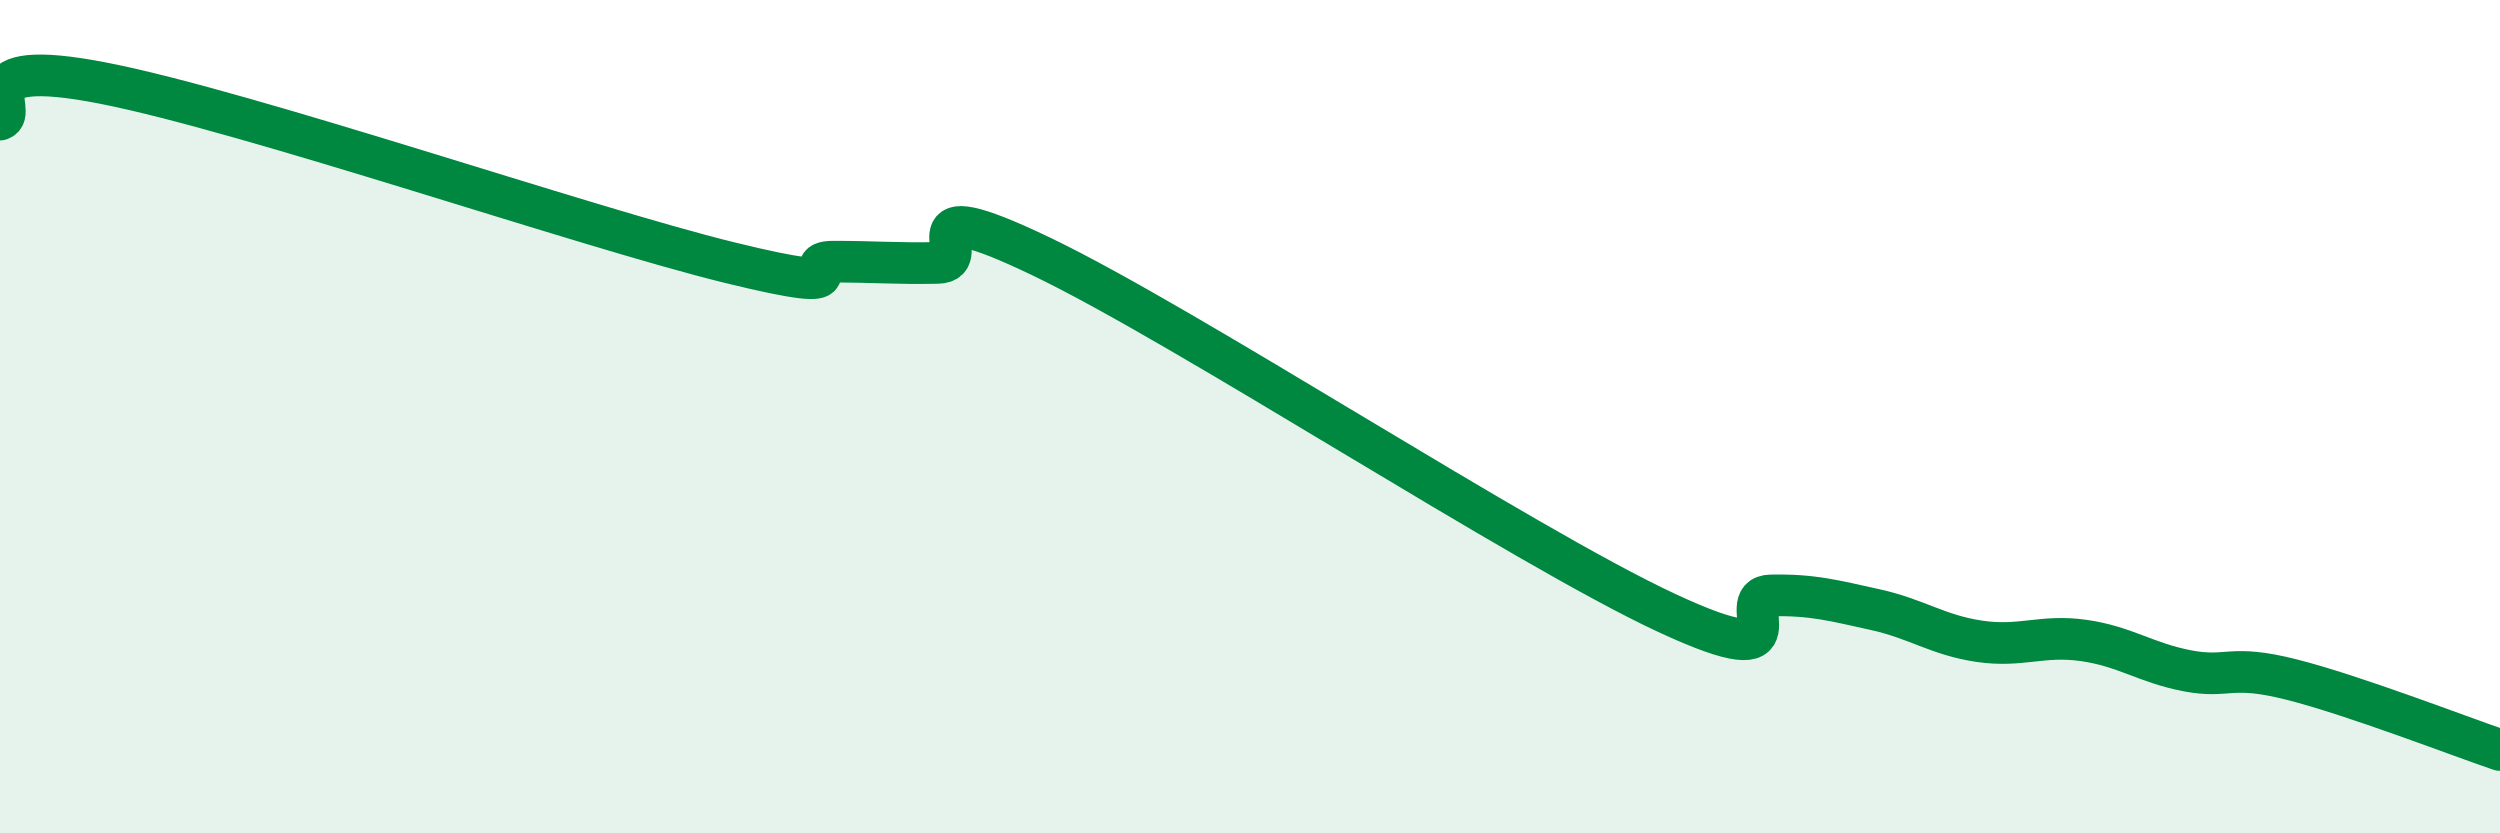
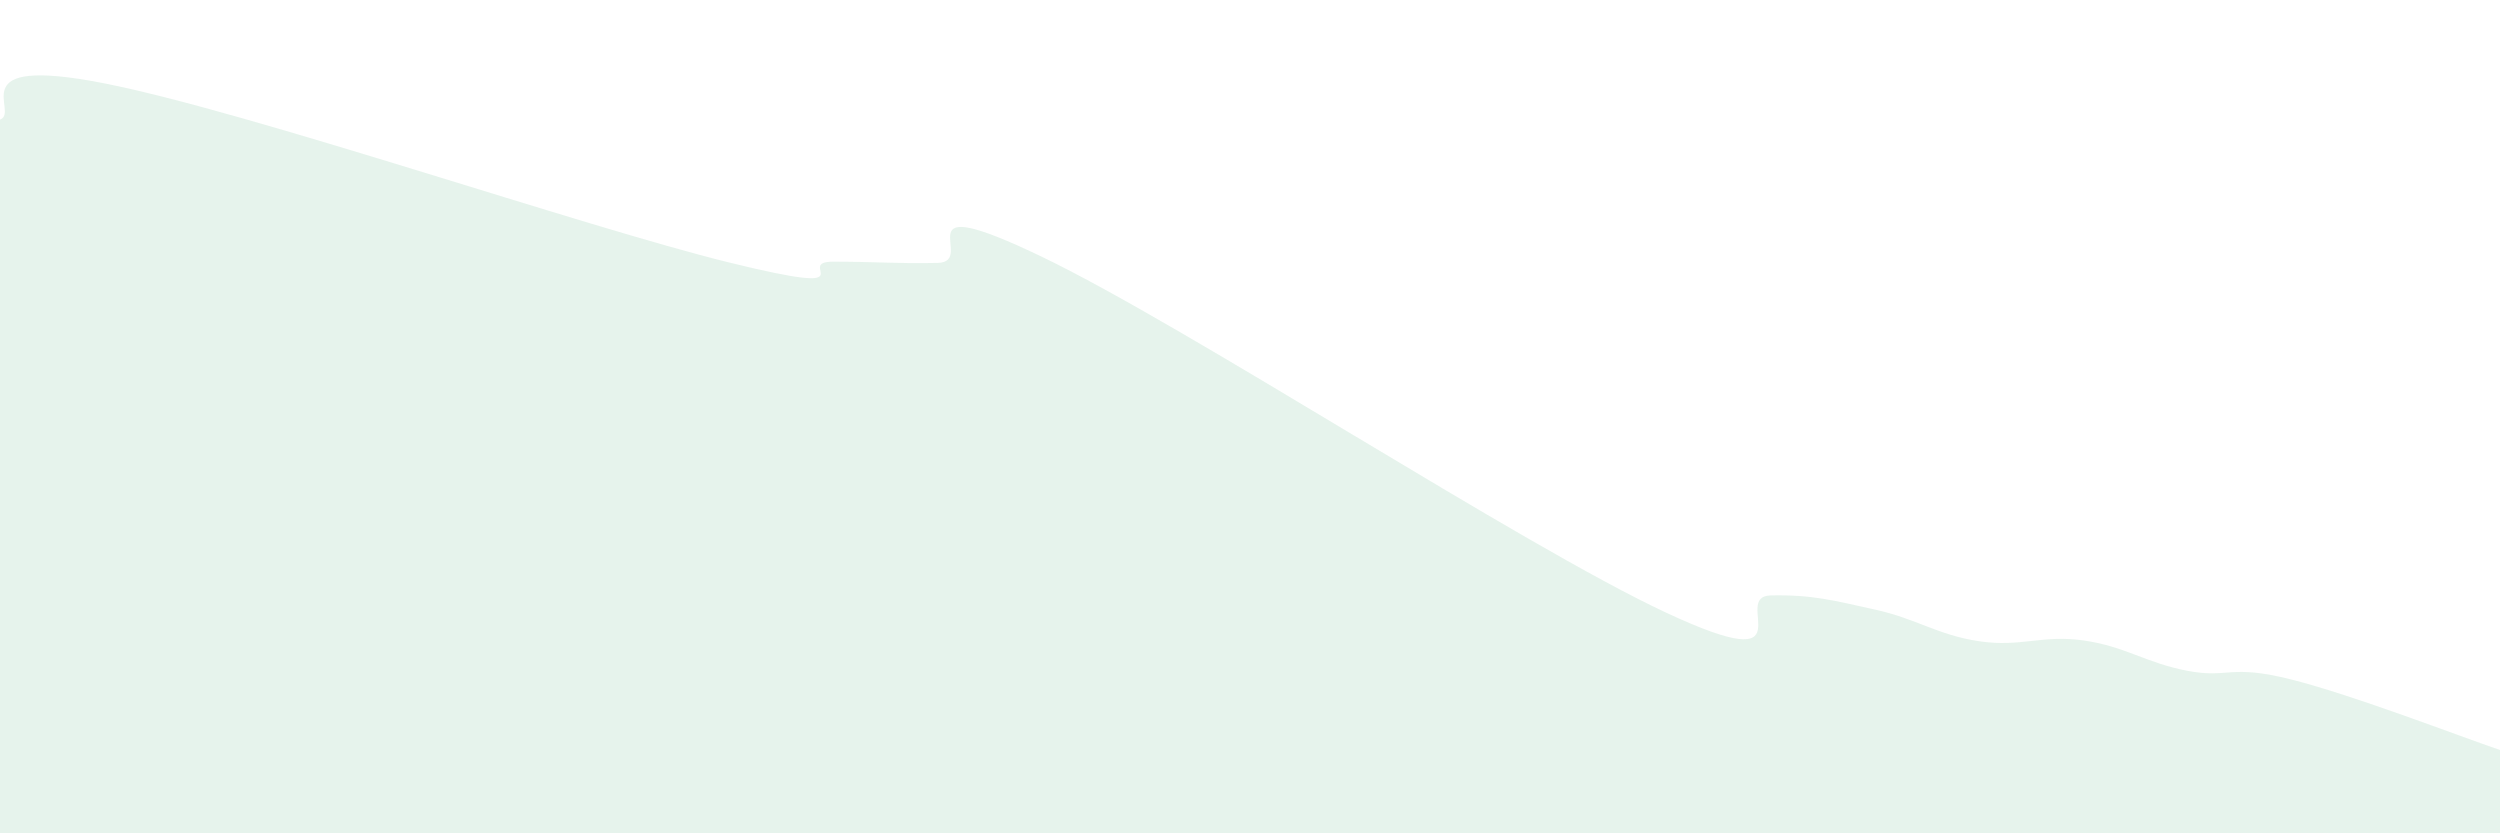
<svg xmlns="http://www.w3.org/2000/svg" width="60" height="20" viewBox="0 0 60 20">
  <path d="M 0,2.87 C 0.5,2.7 -1,1.31 2.5,2 C 6,2.69 14,5.44 17.5,6.3 C 21,7.16 19,6.28 20,6.28 C 21,6.28 21.5,6.33 22.5,6.31 C 23.5,6.29 21.5,4.48 25,6.16 C 28.5,7.84 36.5,13.08 40,14.71 C 43.5,16.34 41.5,14.31 42.5,14.29 C 43.5,14.27 44,14.41 45,14.63 C 46,14.85 46.5,15.24 47.5,15.39 C 48.5,15.54 49,15.23 50,15.37 C 51,15.51 51.5,15.91 52.5,16.1 C 53.5,16.29 53.5,15.93 55,16.31 C 56.5,16.69 59,17.66 60,18L60 20L0 20Z" fill="#008740" opacity="0.1" stroke-linecap="round" stroke-linejoin="round" />
-   <path d="M 0,2.87 C 0.5,2.7 -1,1.31 2.5,2 C 6,2.69 14,5.44 17.5,6.3 C 21,7.16 19,6.28 20,6.28 C 21,6.28 21.5,6.33 22.5,6.31 C 23.5,6.29 21.5,4.48 25,6.16 C 28.5,7.84 36.5,13.08 40,14.71 C 43.5,16.34 41.5,14.31 42.5,14.29 C 43.5,14.27 44,14.41 45,14.63 C 46,14.85 46.5,15.24 47.5,15.39 C 48.5,15.54 49,15.23 50,15.37 C 51,15.51 51.5,15.91 52.5,16.1 C 53.5,16.29 53.5,15.93 55,16.31 C 56.5,16.69 59,17.66 60,18" stroke="#008740" stroke-width="1" fill="none" stroke-linecap="round" stroke-linejoin="round" />
</svg>